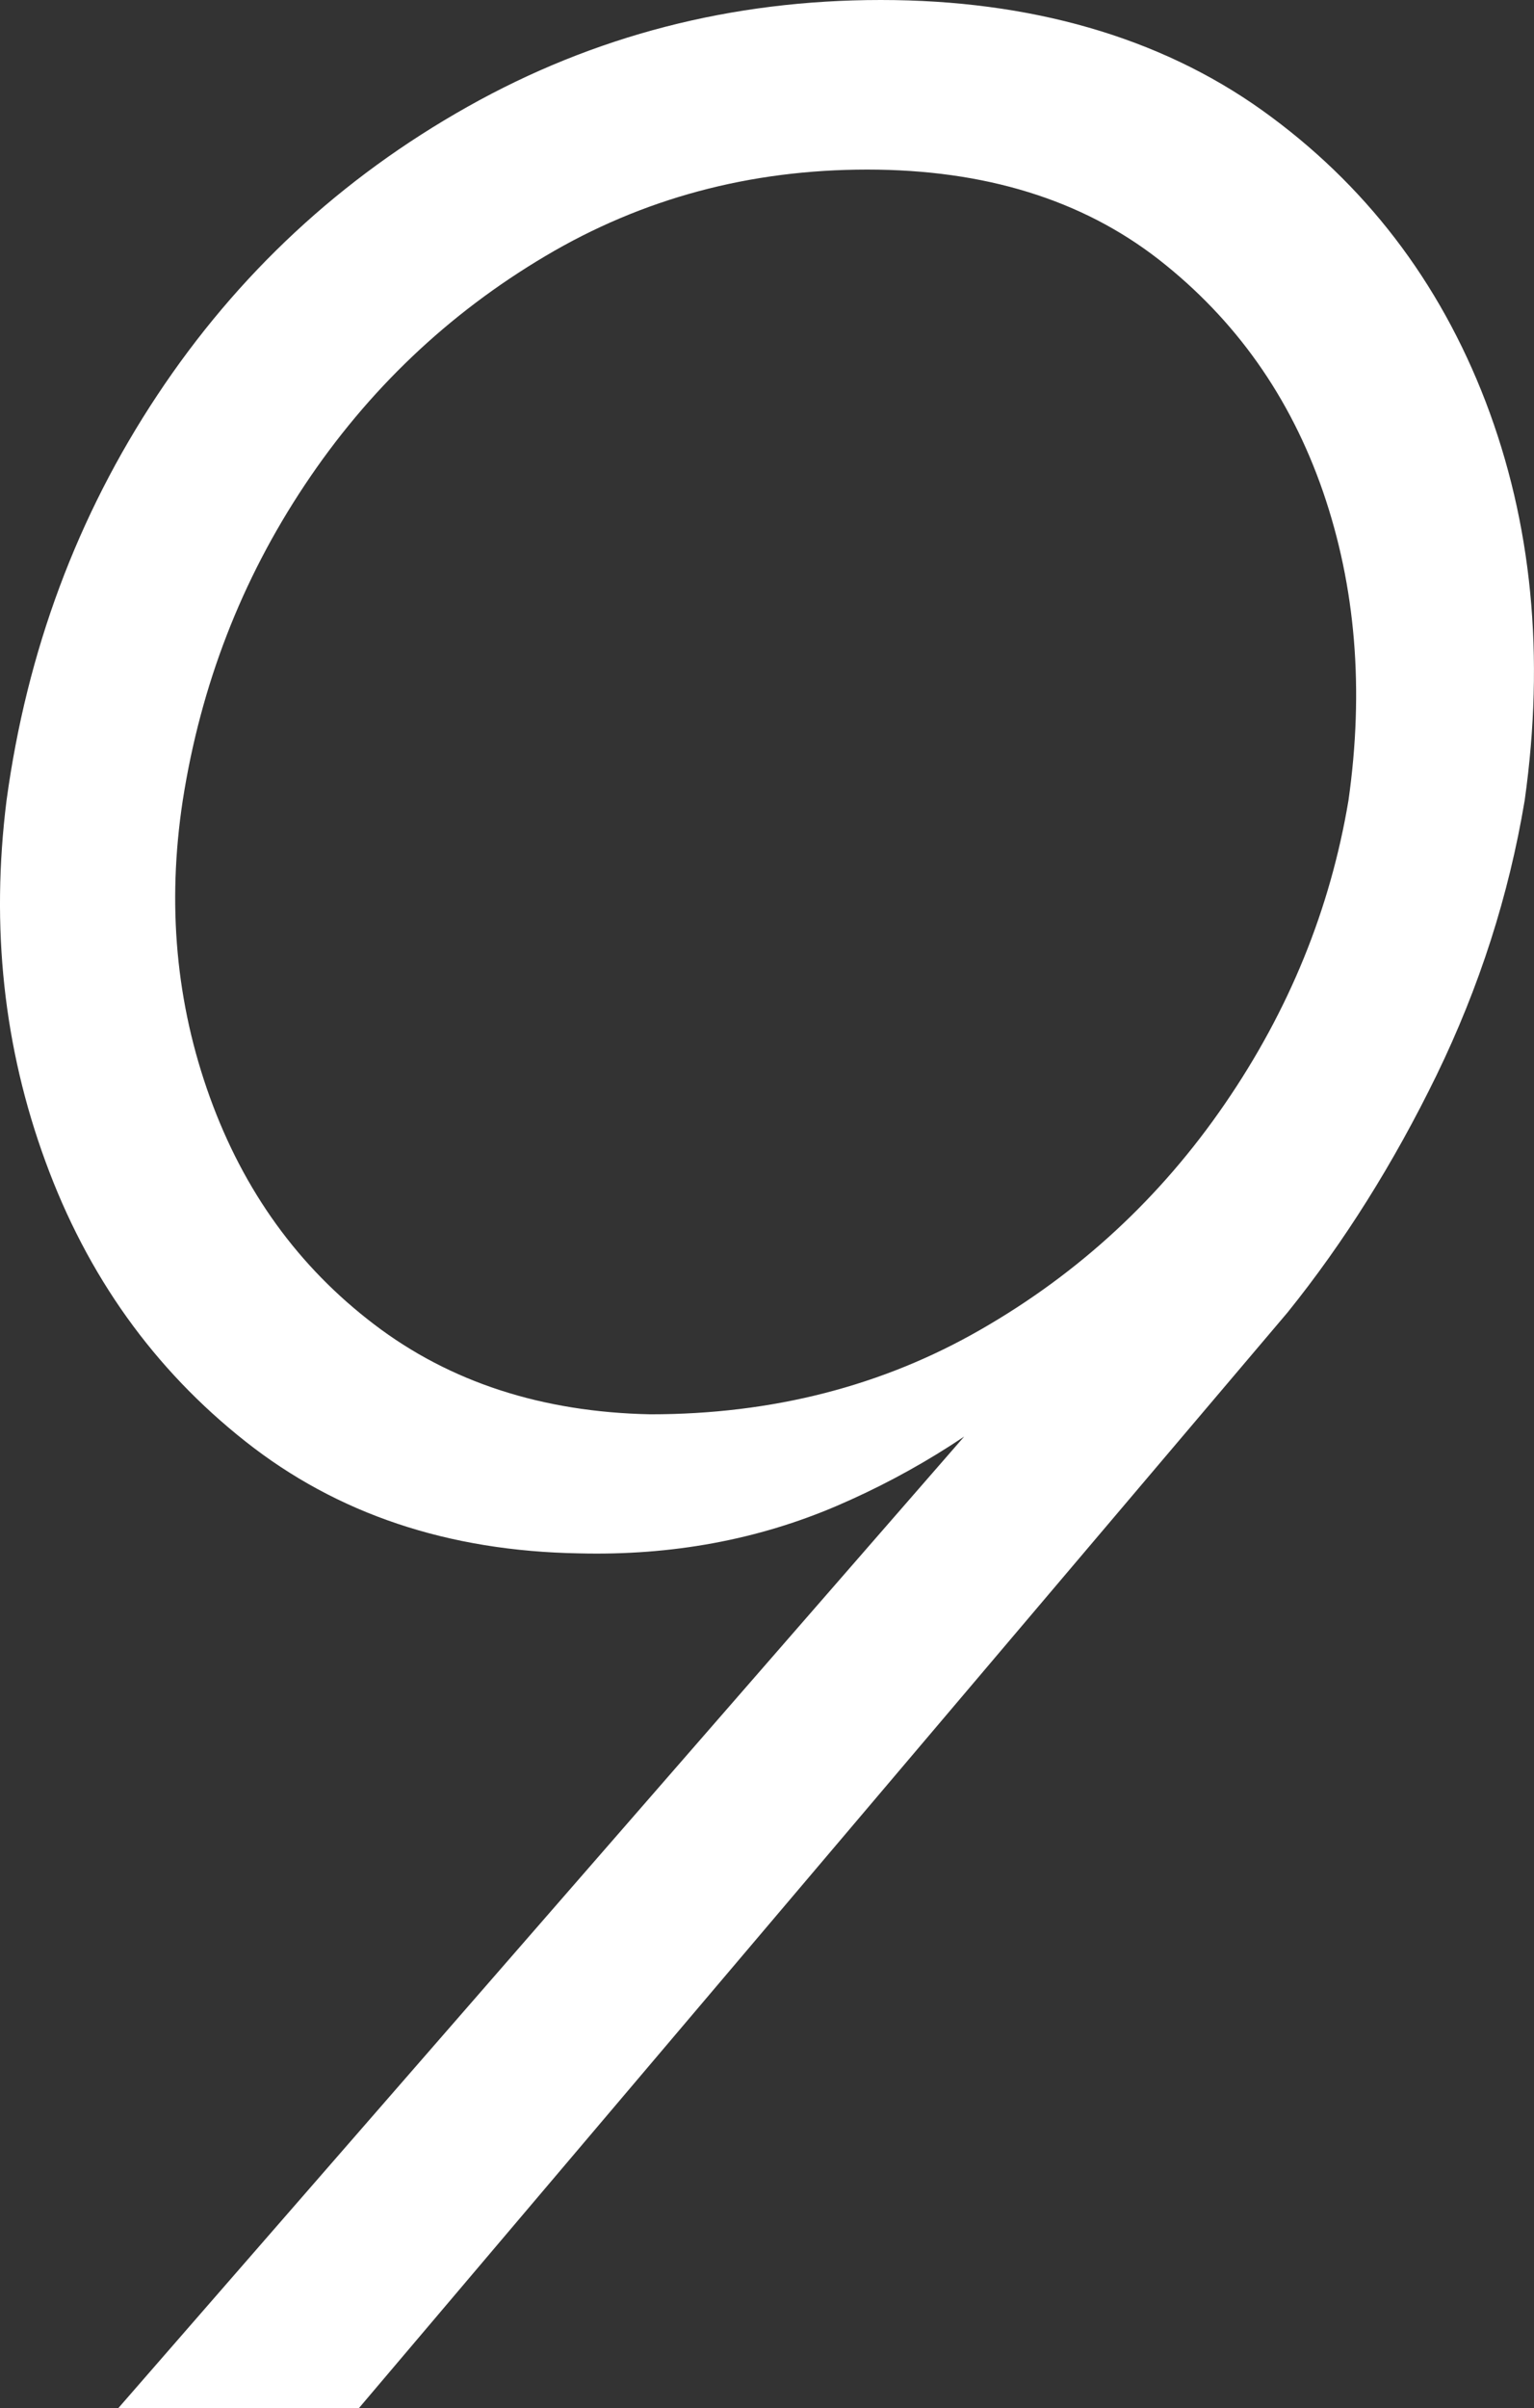
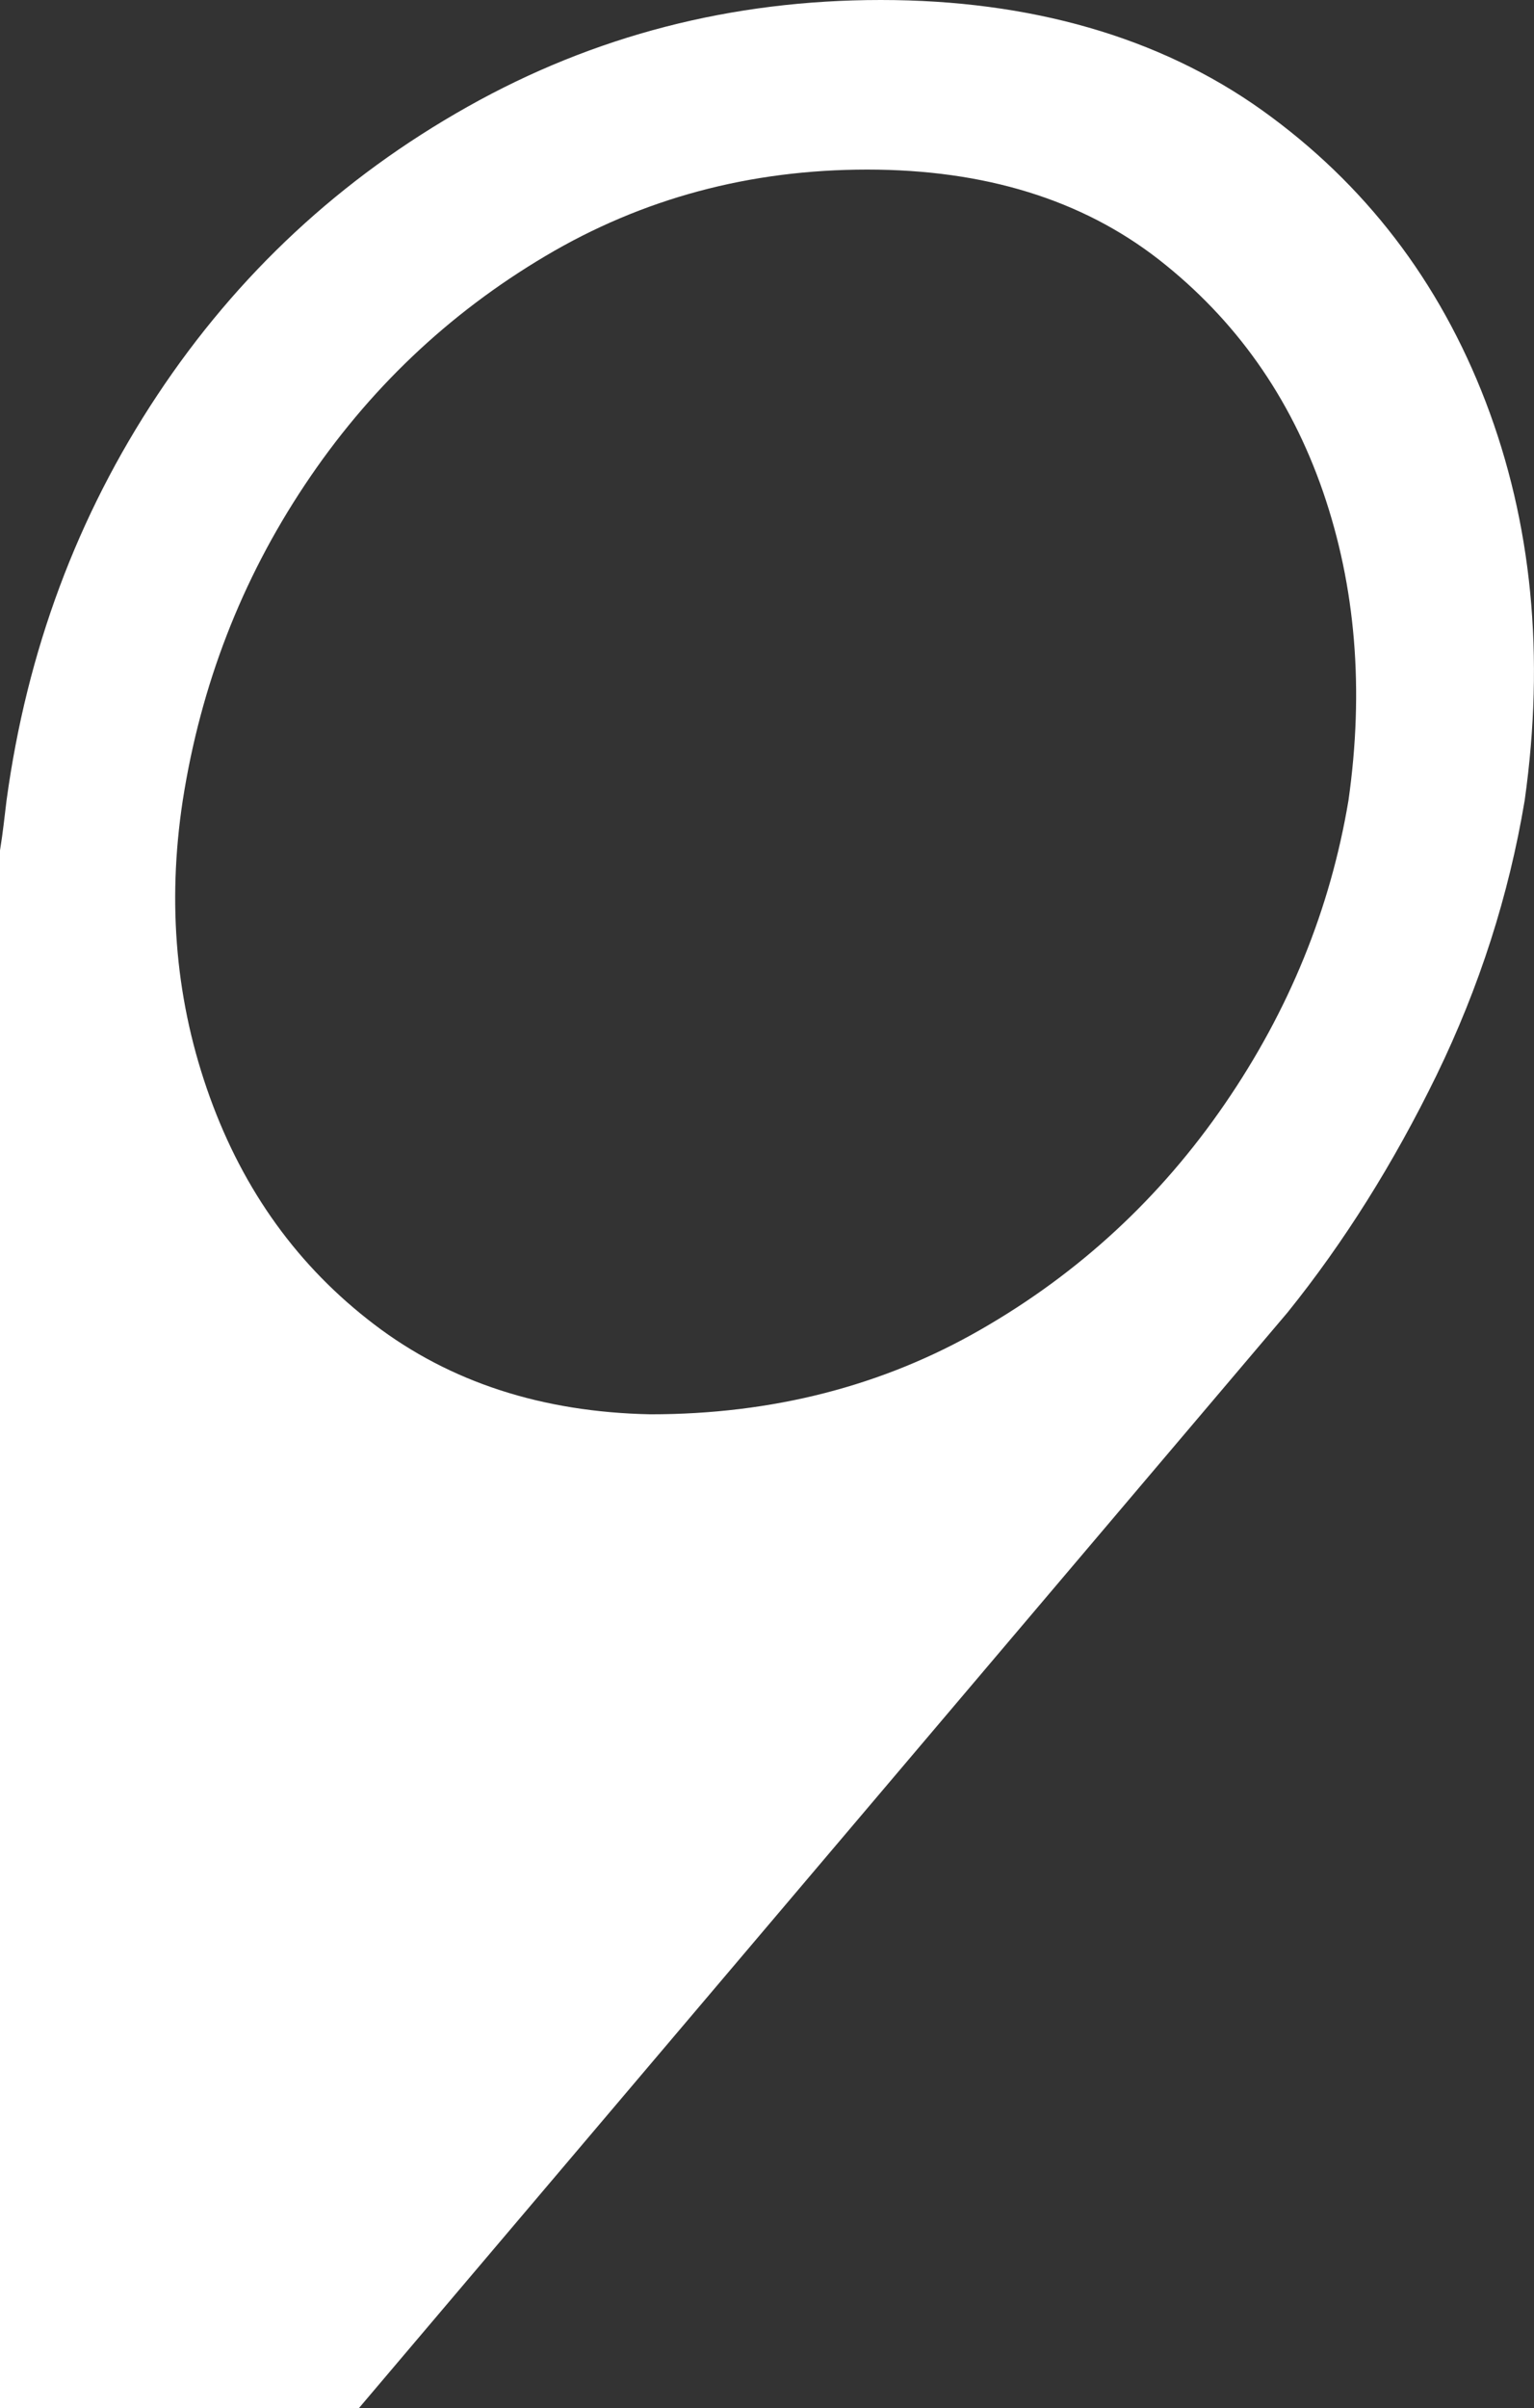
<svg xmlns="http://www.w3.org/2000/svg" id="_レイヤー_2" data-name="レイヤー 2" viewBox="0 0 126.75 198.8">
  <rect x="0" y="0" width="126.75" height="198.8" fill="#333333" stroke="none" />
  <defs>
    <style>
      .cls-1 {
        fill: #fff;
      }
    </style>
  </defs>
  <g id="_レイヤー_1-2" data-name="レイヤー 1">
-     <path class="cls-1" d="M9.78,198.8l75.88-87.08,1.4,1.12c-5.42,4.86-11.39,8.68-17.92,11.48-6.54,2.8-13.63,4.11-21.28,3.92-10.83-.18-20.02-3.26-27.58-9.24-7.56-5.97-13.07-13.67-16.52-23.1C.3,86.48-.77,76.54.54,66.08c1.68-12.32,5.83-23.47,12.46-33.46,6.62-9.98,15.16-17.92,25.62-23.8C49.07,2.94,60.46,0,72.78,0s23,3.04,31.5,9.1c8.49,6.07,14.65,14.1,18.48,24.08,3.82,9.99,4.9,20.96,3.22,32.9-1.31,7.84-3.74,15.4-7.28,22.68-3.55,7.28-7.66,13.82-12.32,19.6L29.66,198.8H9.78ZM109.32,40.6c-2.71-7.84-7.24-14.23-13.58-19.18-6.35-4.94-14.38-7.42-24.08-7.42s-18.58,2.38-26.6,7.14c-8.03,4.76-14.66,11.06-19.88,18.9-5.23,7.84-8.59,16.52-10.08,26.04-1.31,8.59-.56,16.76,2.24,24.5,2.8,7.75,7.32,14,13.58,18.76,6.25,4.76,13.86,7.24,22.82,7.42,10.08,0,19.18-2.33,27.3-7,8.12-4.66,14.84-10.87,20.16-18.62,5.32-7.74,8.72-16.1,10.22-25.06,1.3-9.14.6-17.64-2.1-25.48Z" />
+     <path class="cls-1" d="M9.78,198.8c-5.42,4.86-11.39,8.68-17.92,11.48-6.54,2.8-13.63,4.11-21.28,3.92-10.83-.18-20.02-3.26-27.58-9.24-7.56-5.97-13.07-13.67-16.52-23.1C.3,86.48-.77,76.54.54,66.08c1.68-12.32,5.83-23.47,12.46-33.46,6.62-9.98,15.16-17.92,25.62-23.8C49.07,2.94,60.46,0,72.78,0s23,3.04,31.5,9.1c8.49,6.07,14.65,14.1,18.48,24.08,3.82,9.99,4.9,20.96,3.22,32.9-1.31,7.84-3.74,15.4-7.28,22.68-3.55,7.28-7.66,13.82-12.32,19.6L29.66,198.8H9.78ZM109.32,40.6c-2.71-7.84-7.24-14.23-13.58-19.18-6.35-4.94-14.38-7.42-24.08-7.42s-18.58,2.38-26.6,7.14c-8.03,4.76-14.66,11.06-19.88,18.9-5.23,7.84-8.59,16.52-10.08,26.04-1.31,8.59-.56,16.76,2.24,24.5,2.8,7.75,7.32,14,13.58,18.76,6.25,4.76,13.86,7.24,22.82,7.42,10.08,0,19.18-2.33,27.3-7,8.12-4.66,14.84-10.87,20.16-18.62,5.32-7.74,8.72-16.1,10.22-25.06,1.3-9.14.6-17.64-2.1-25.48Z" />
  </g>
</svg>